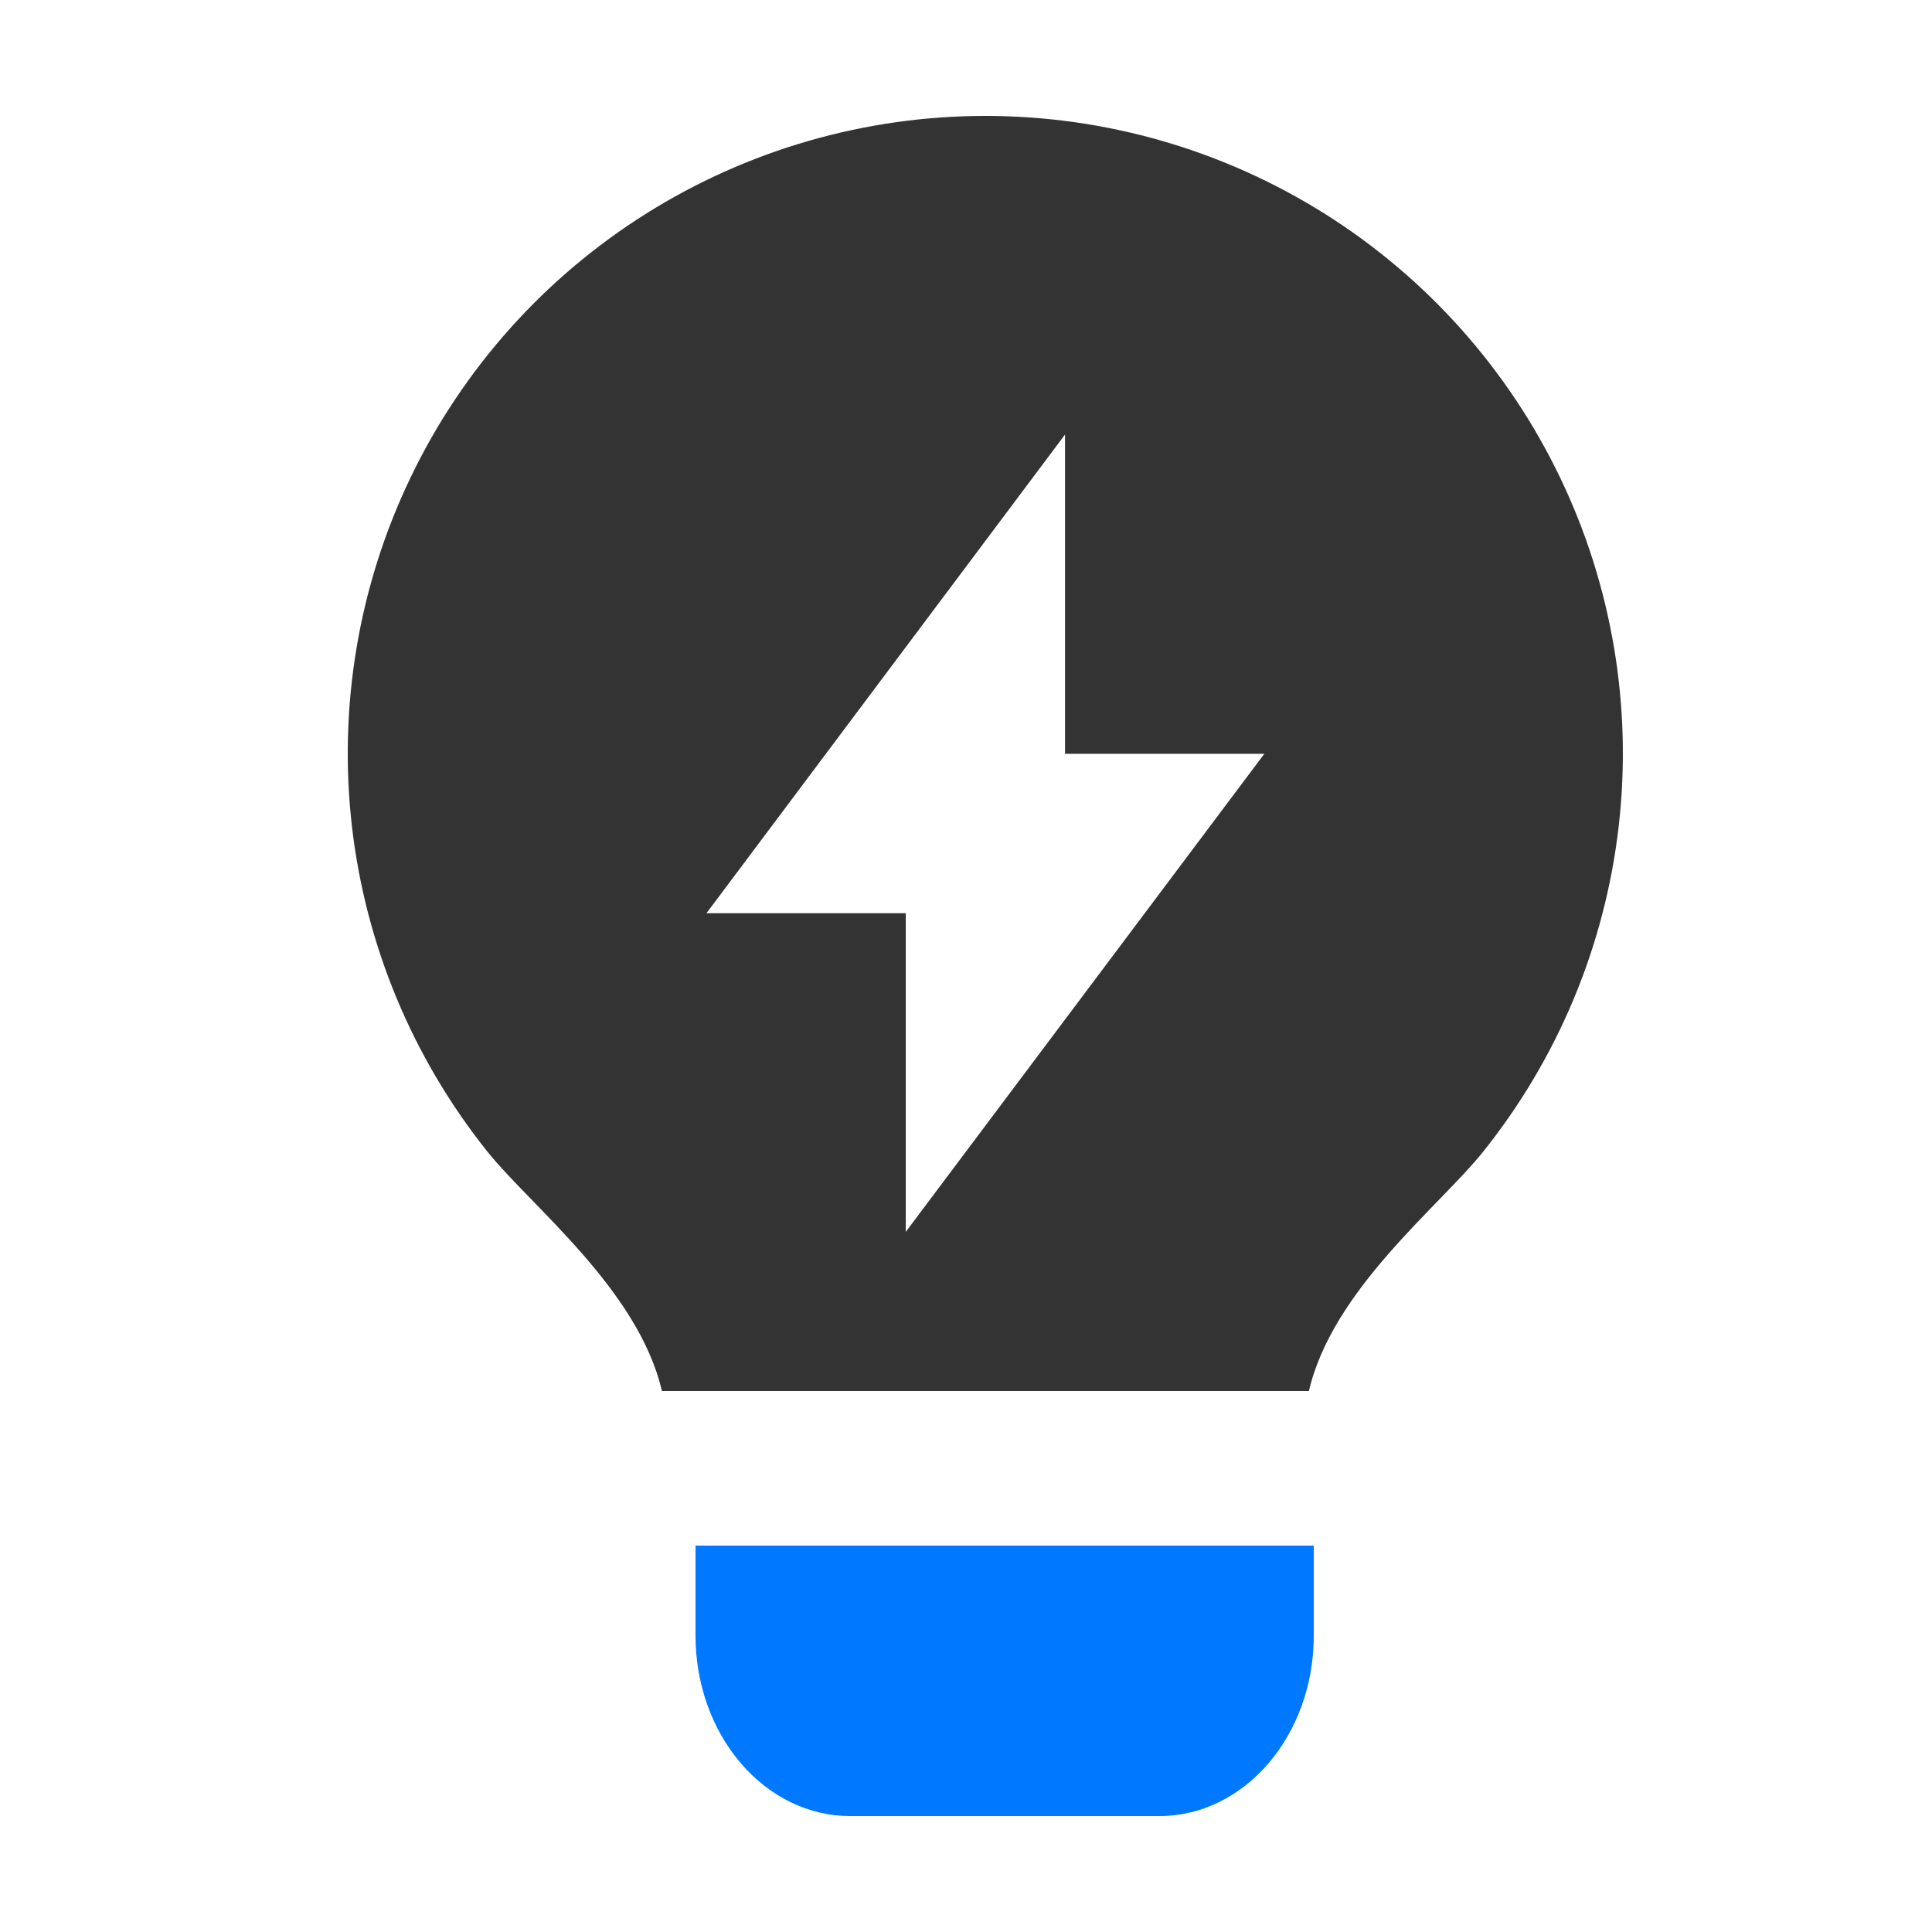
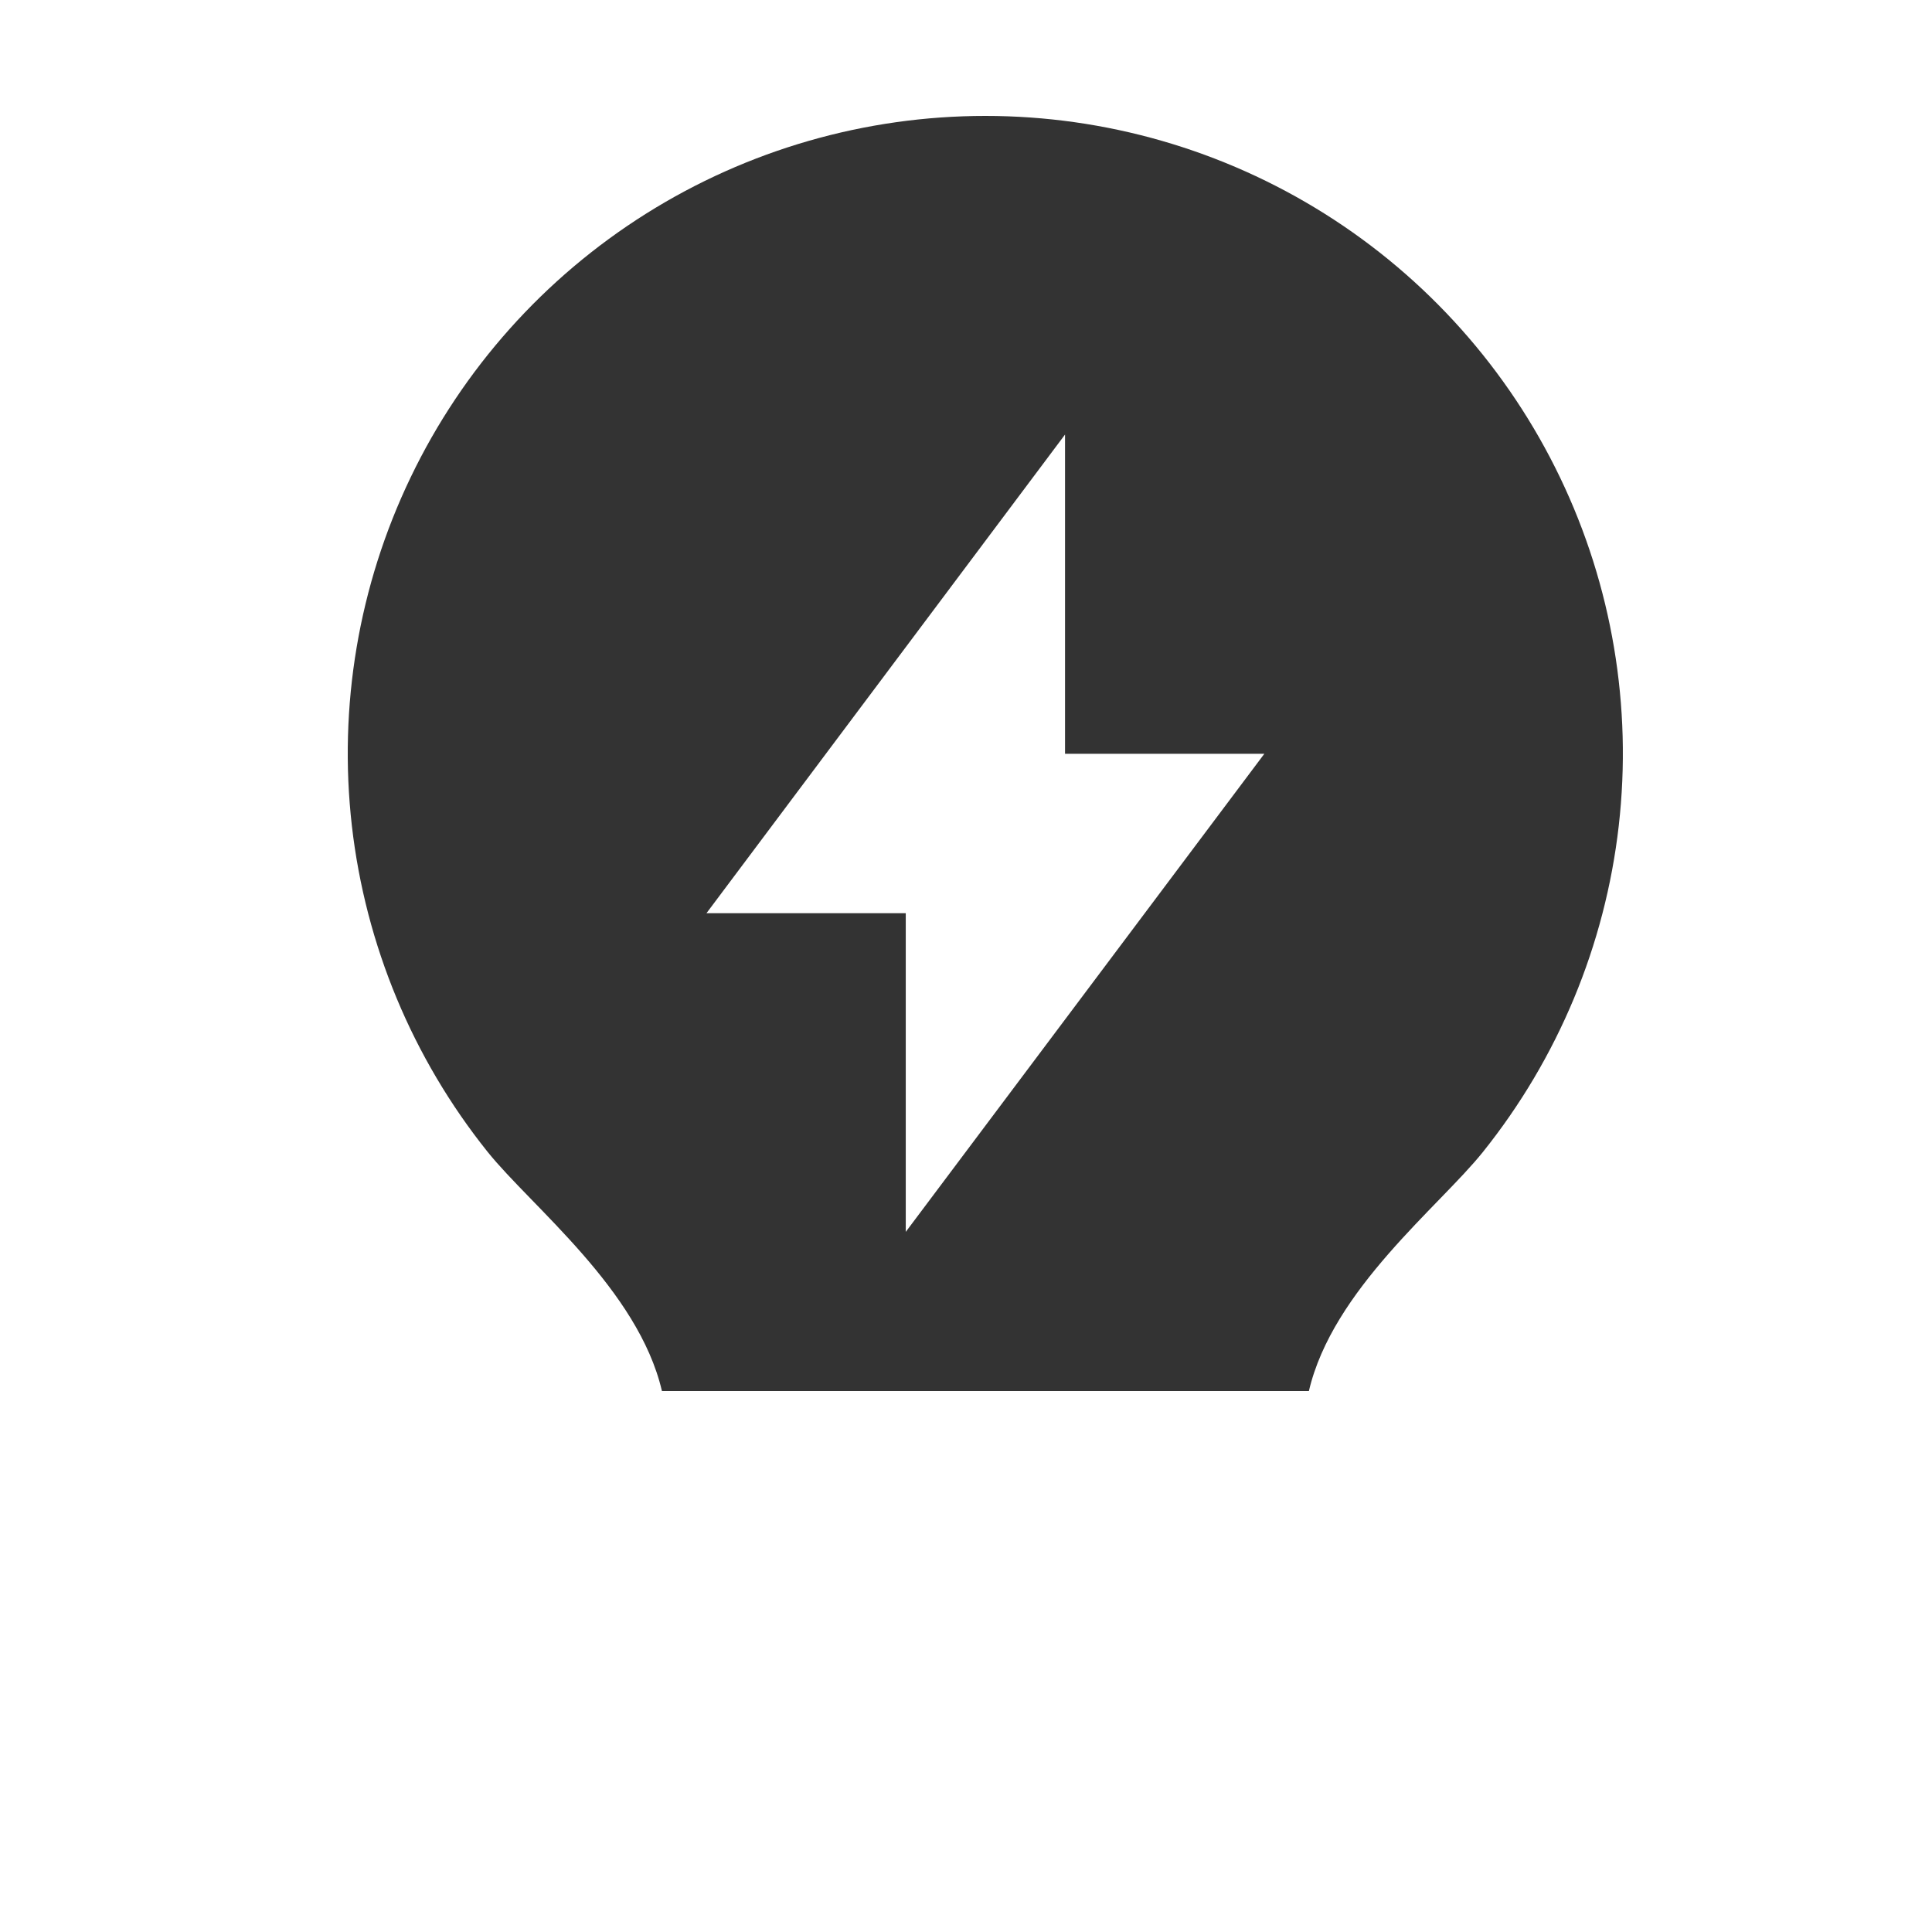
<svg xmlns="http://www.w3.org/2000/svg" width="50" height="50" viewBox="0 0 50 50" fill="none">
  <path d="M17.13 35.996C16.518 33.373 13.754 31.224 12.619 29.81C10.676 27.383 9.459 24.457 9.106 21.369C8.754 18.28 9.281 15.155 10.628 12.353C11.974 9.551 14.085 7.187 16.716 5.532C19.348 3.877 22.394 3 25.502 3C28.611 3 31.656 3.879 34.287 5.534C36.919 7.19 39.029 9.555 40.374 12.357C41.72 15.159 42.246 18.285 41.893 21.373C41.54 24.461 40.322 27.387 38.378 29.813C37.247 31.227 34.486 33.373 33.874 36H17.13V35.996ZM27.563 19.512V11.246L18.283 23.634H23.441V31.881L32.721 19.508H27.563V19.512Z" fill="#333333" />
-   <path d="M34 40V42.332C34 44.912 32.21 47 30.002 47H21.998C20.938 46.999 19.921 46.507 19.171 45.631C18.421 44.756 18 43.569 18 42.332V40H34Z" fill="#0078FF" />
</svg>